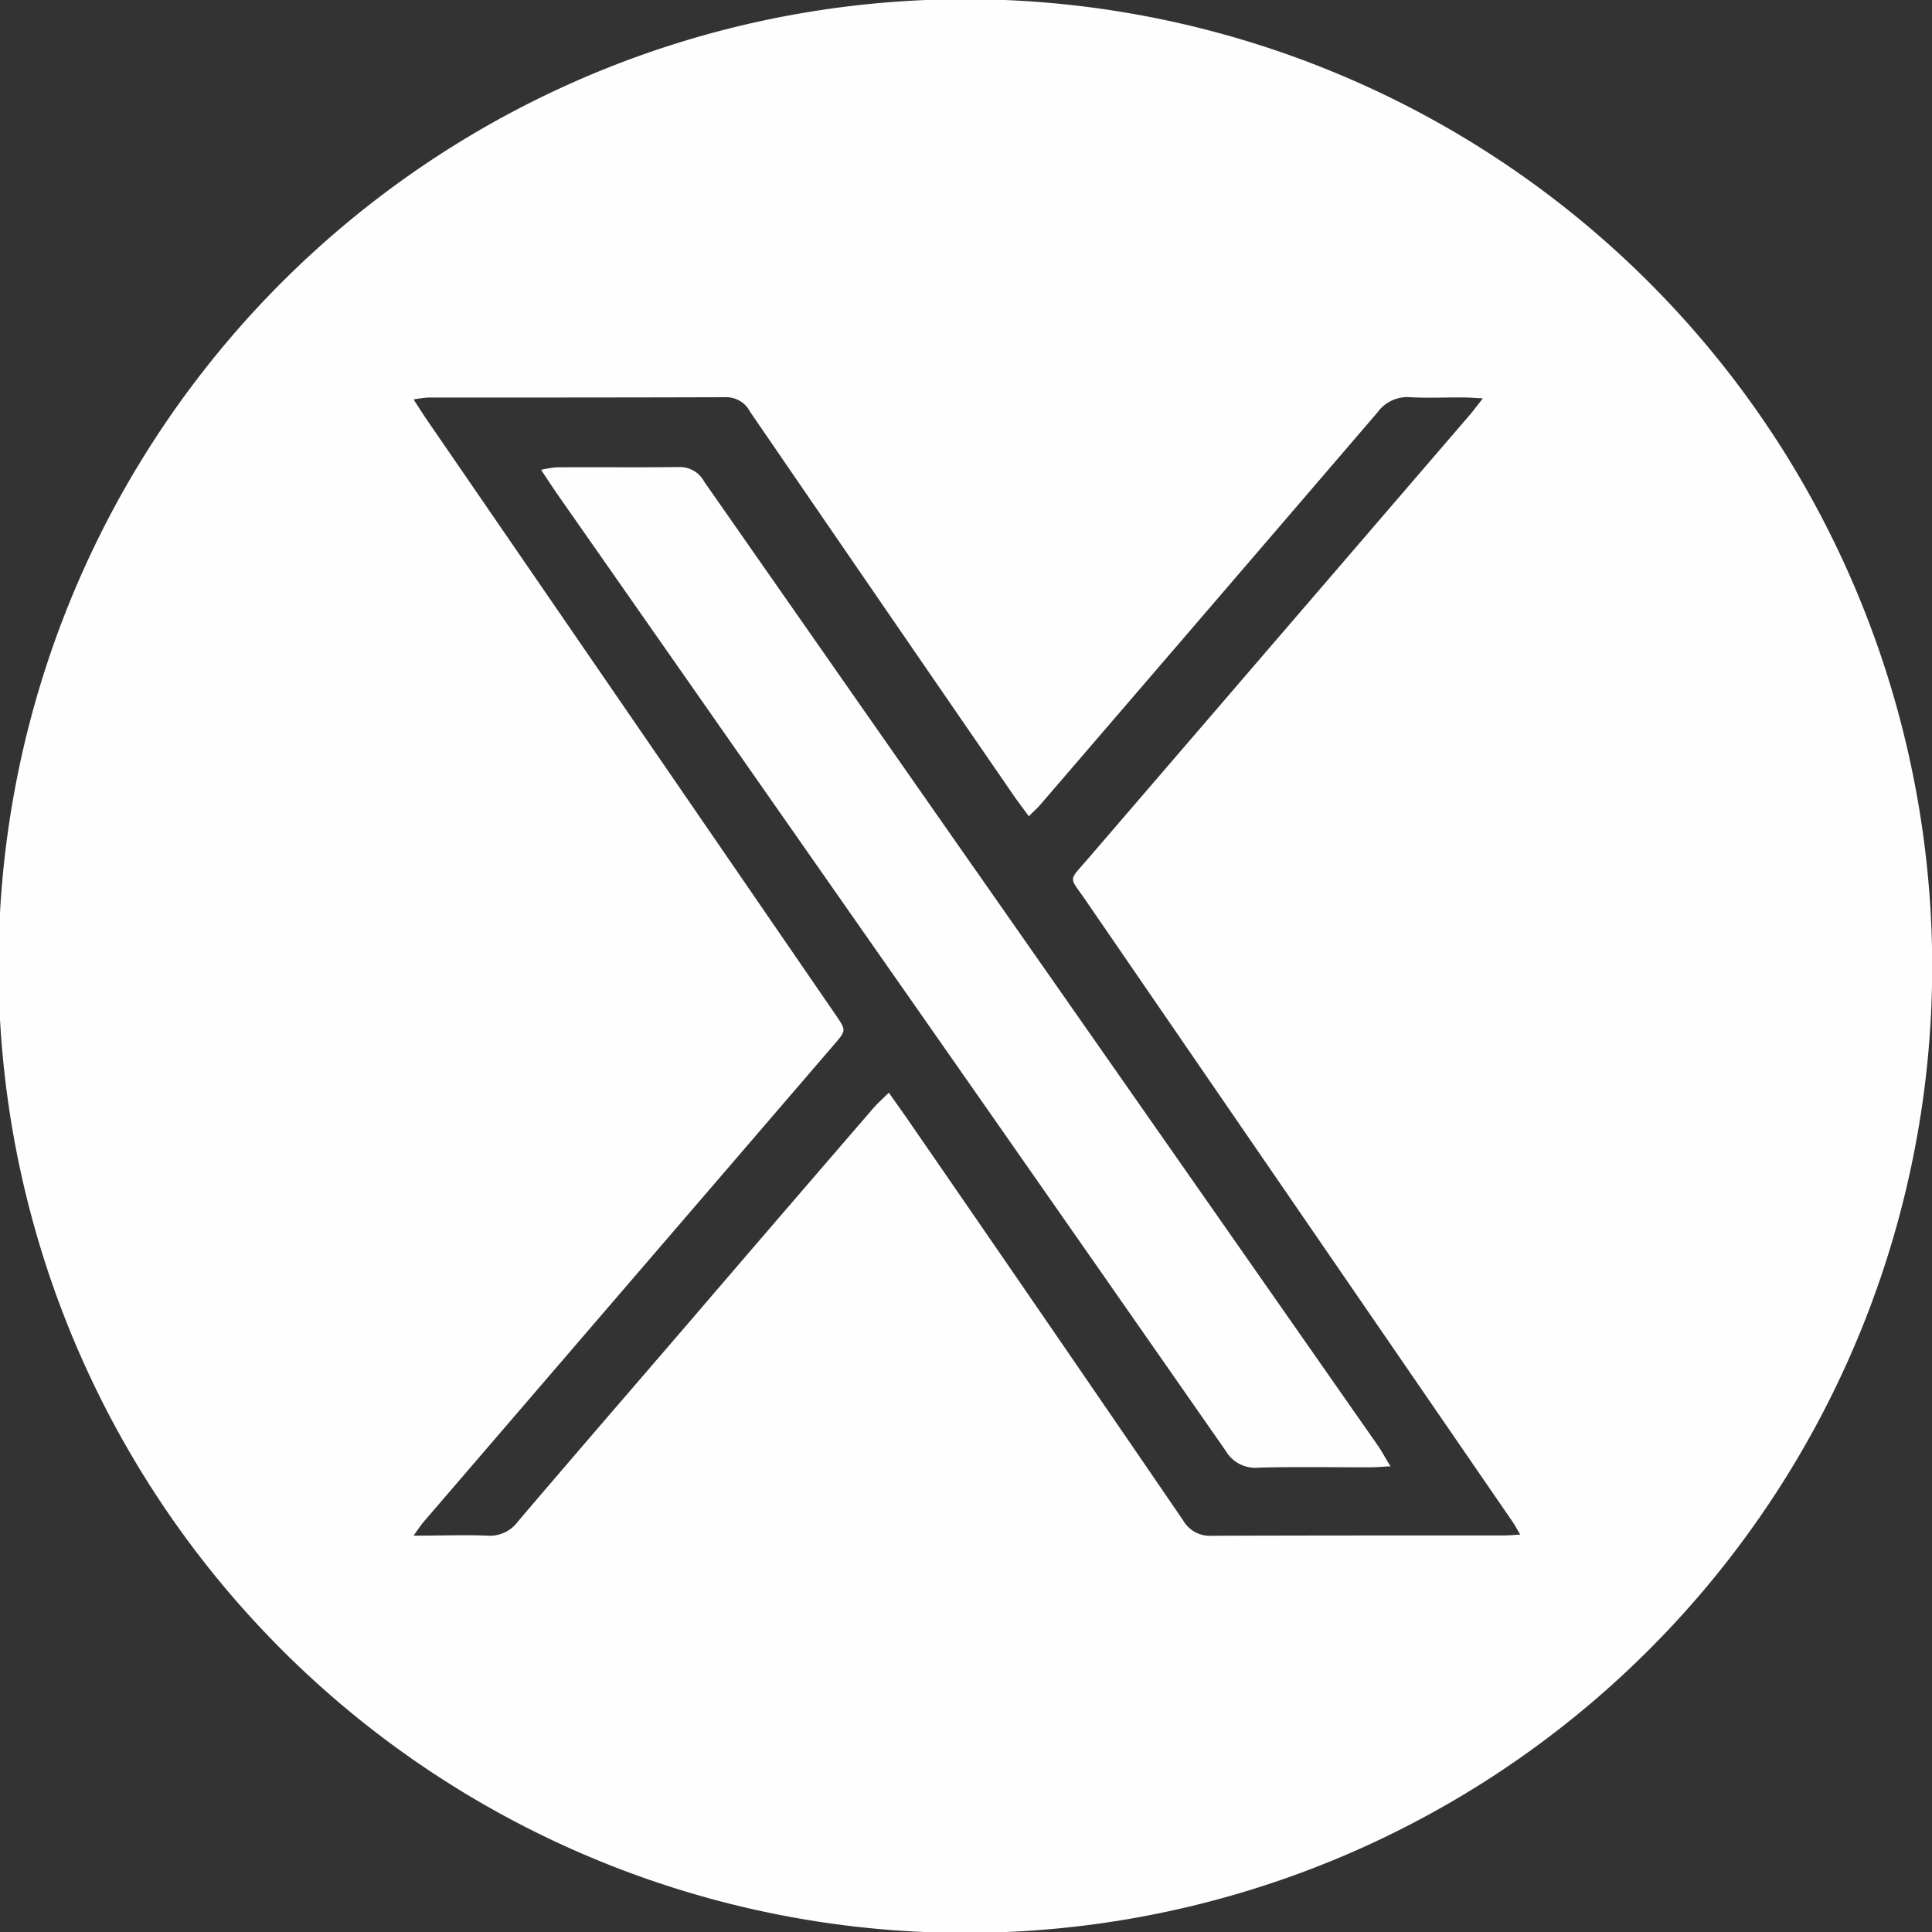
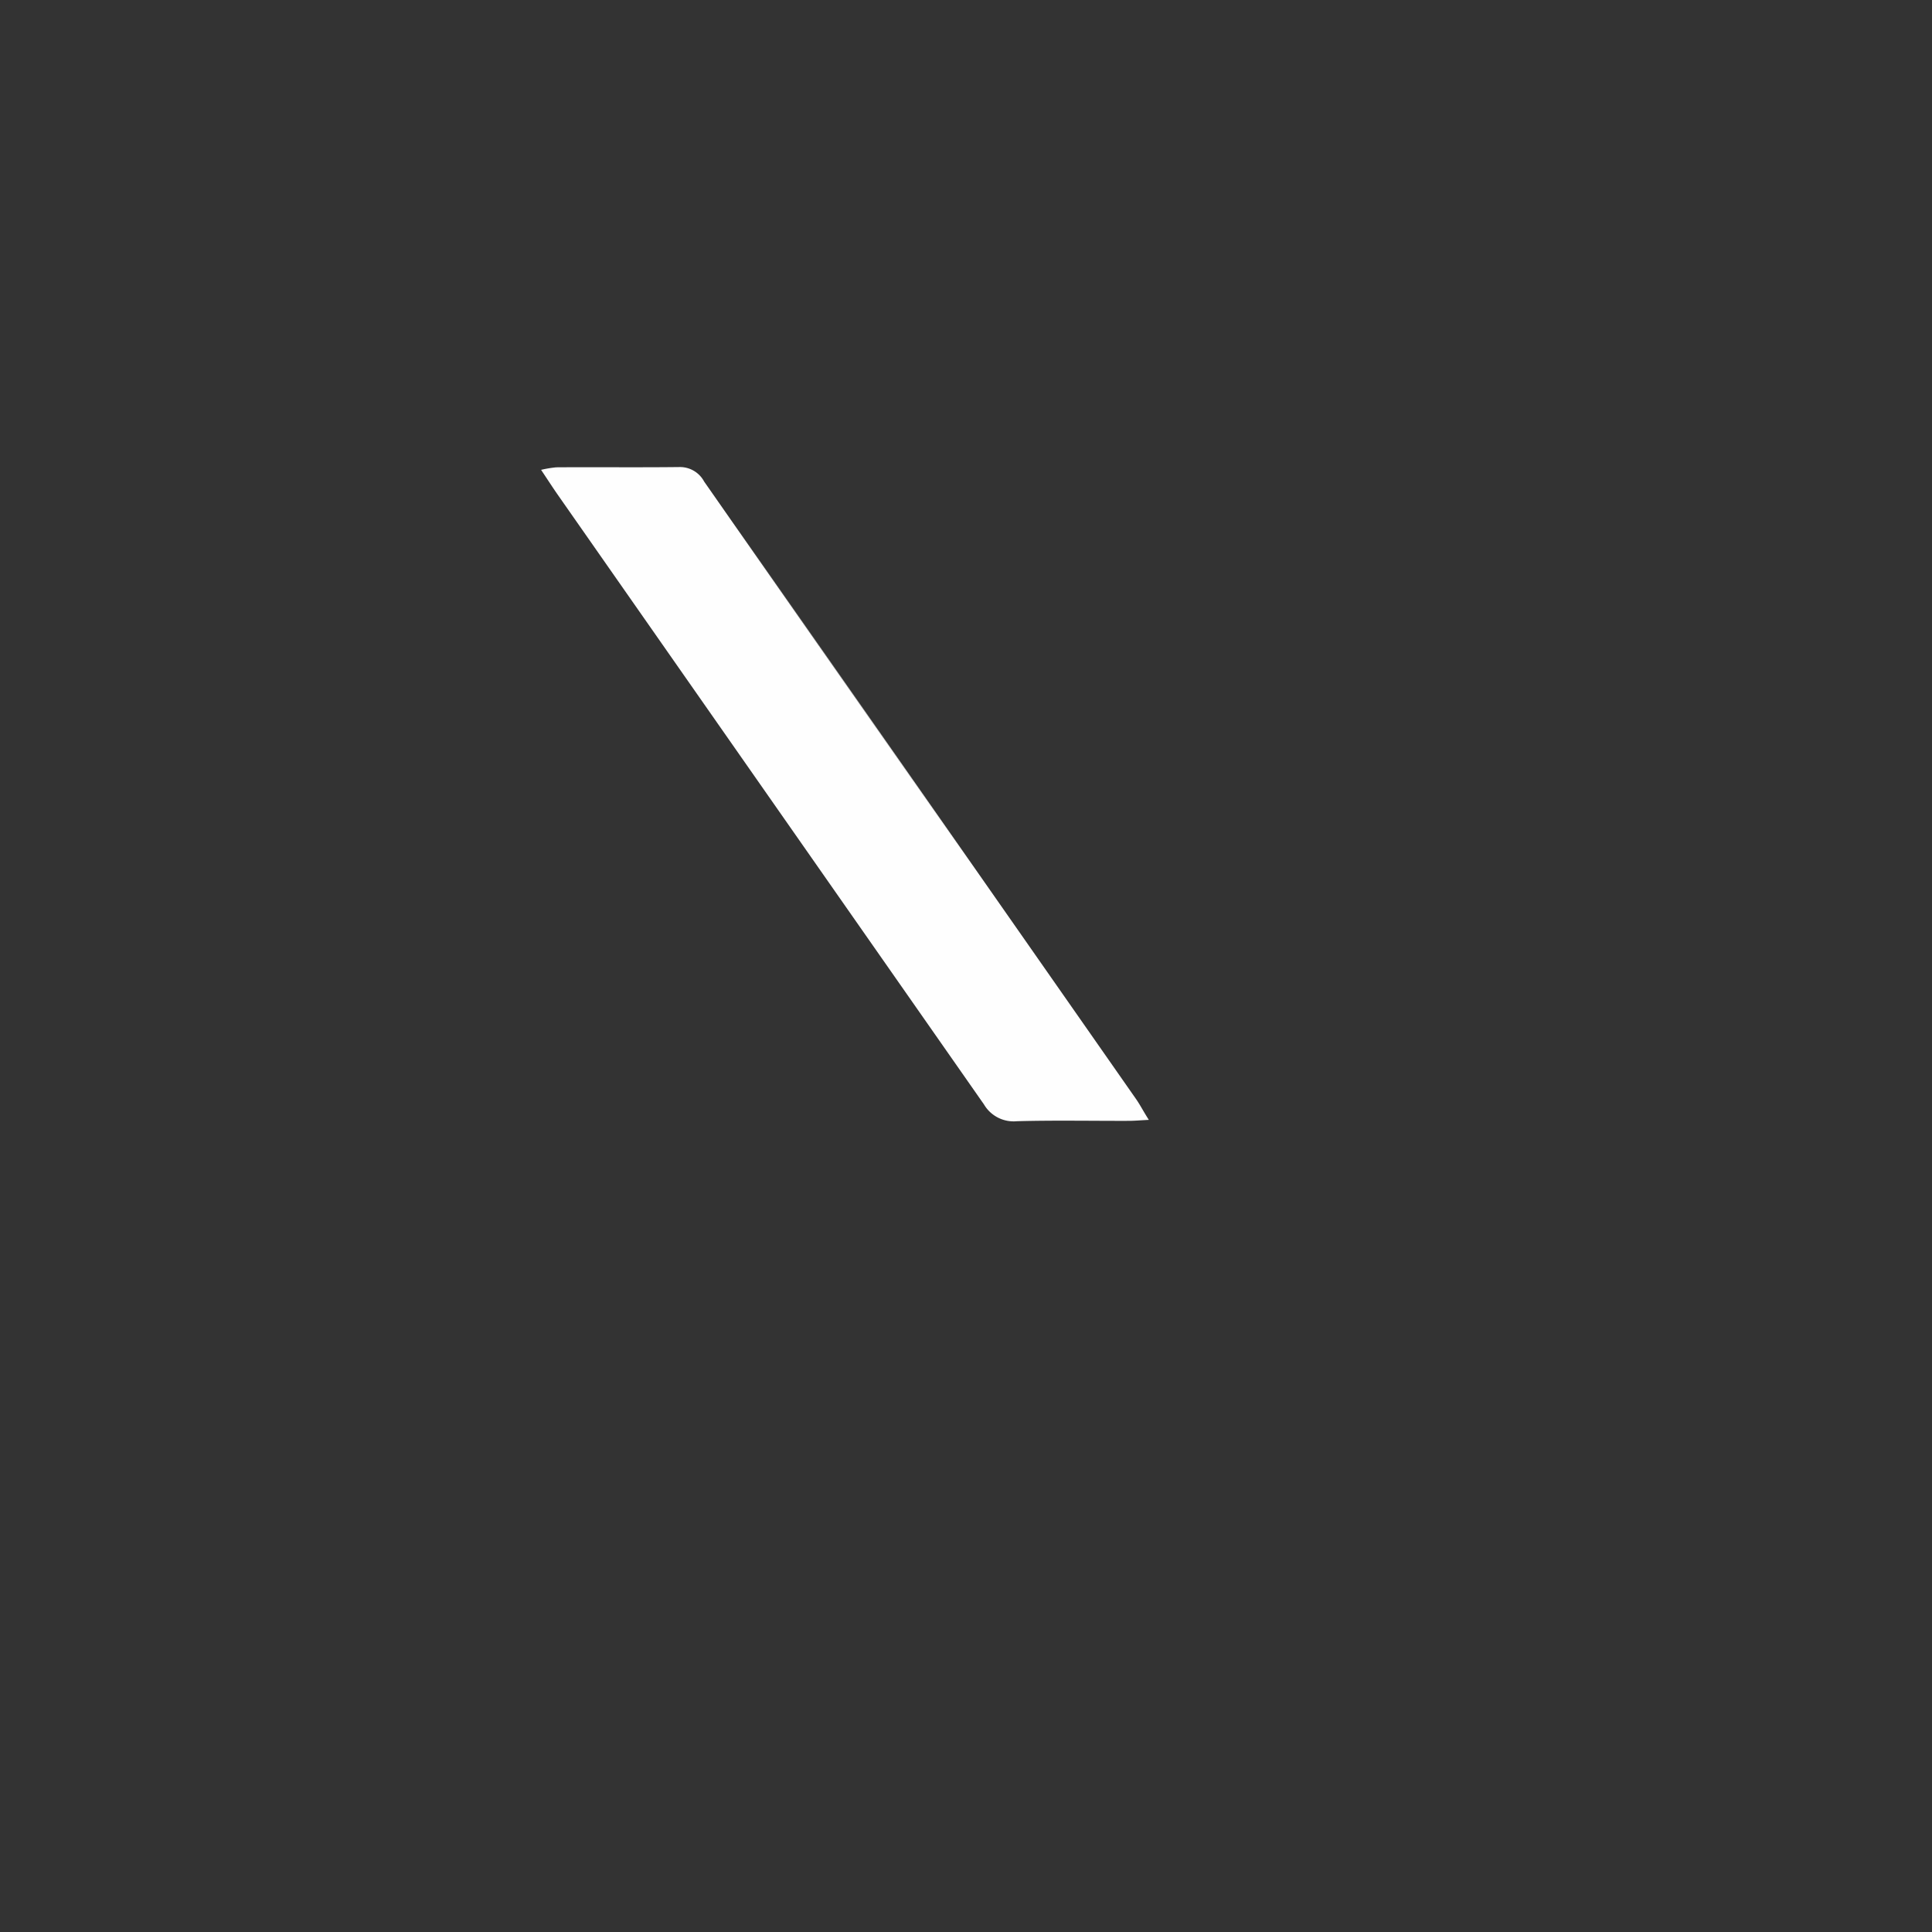
<svg xmlns="http://www.w3.org/2000/svg" width="35.691" height="35.691" viewBox="0 0 35.691 35.691">
  <rect x="0" y="0" width="35.691" height="35.691" fill="#333333" stroke="none" />
  <defs>
    <clipPath id="clip-path">
      <rect id="Rectangle_54" data-name="Rectangle 54" width="35.691" height="35.691" fill="#fefefe" />
    </clipPath>
  </defs>
  <g id="Group_9" data-name="Group 9" style="isolation: isolate">
    <g id="Group_9-2" data-name="Group 9" transform="translate(0 0)" clip-path="url(#clip-path)">
-       <path id="Path_12" data-name="Path 12" d="M311.608,269.485q-2.49-3.562-4.977-7.125a.506.506,0,0,0-.452-.268c-.759.009-1.518,0-2.276.005a2,2,0,0,0-.284.047c.121.181.211.321.305.456l7.876,11.266q2.236,3.2,4.466,6.4a.635.635,0,0,0,.607.311c.689-.019,1.38-.005,2.069-.007.105,0,.211-.01.37-.018-.1-.156-.159-.274-.235-.383q-3.733-5.343-7.469-10.685" transform="translate(-293.623 -253.464)" fill="#fefefe" />
-       <path id="Path_13" data-name="Path 13" d="M33,8.415a17.861,17.861,0,1,0,2.695,9.434A17.939,17.939,0,0,0,33,8.415m-5.2,19.953c-1.8,0-3.607,0-5.411.006a.569.569,0,0,1-.531-.282Q19.333,24.4,16.8,20.729c-.116-.169-.237-.336-.38-.54-.109.108-.2.188-.281.28q-1.728,2-3.452,4.011c-1.041,1.21-2.086,2.418-3.121,3.633a.636.636,0,0,1-.555.259c-.431-.017-.864,0-1.371,0,.089-.122.137-.2.195-.265q2.525-2.937,5.051-5.873l2.525-2.937c.222-.258.224-.259.025-.548L7.885,7.757c-.076-.111-.147-.225-.244-.374a2.326,2.326,0,0,1,.267-.036c1.833,0,3.666,0,5.5-.006a.493.493,0,0,1,.448.268q2.432,3.548,4.871,7.091c.083.12.172.235.279.382.087-.087.158-.15.219-.221q3.115-3.619,6.225-7.243a.679.679,0,0,1,.605-.277c.334.019.67,0,1.005.005.095,0,.19.009.334.016-.094.12-.155.2-.223.284q-3.538,4.113-7.076,8.226c-.365.424-.347.314-.043.757q3.94,5.739,7.884,11.477c.048.07.088.145.148.246-.12.007-.205.016-.291.016" transform="translate(0 -0.003)" fill="#fefefe" />
+       <path id="Path_12" data-name="Path 12" d="M311.608,269.485q-2.49-3.562-4.977-7.125a.506.506,0,0,0-.452-.268c-.759.009-1.518,0-2.276.005a2,2,0,0,0-.284.047c.121.181.211.321.305.456l7.876,11.266a.635.635,0,0,0,.607.311c.689-.019,1.38-.005,2.069-.007.105,0,.211-.01.37-.018-.1-.156-.159-.274-.235-.383q-3.733-5.343-7.469-10.685" transform="translate(-293.623 -253.464)" fill="#fefefe" />
    </g>
  </g>
</svg>